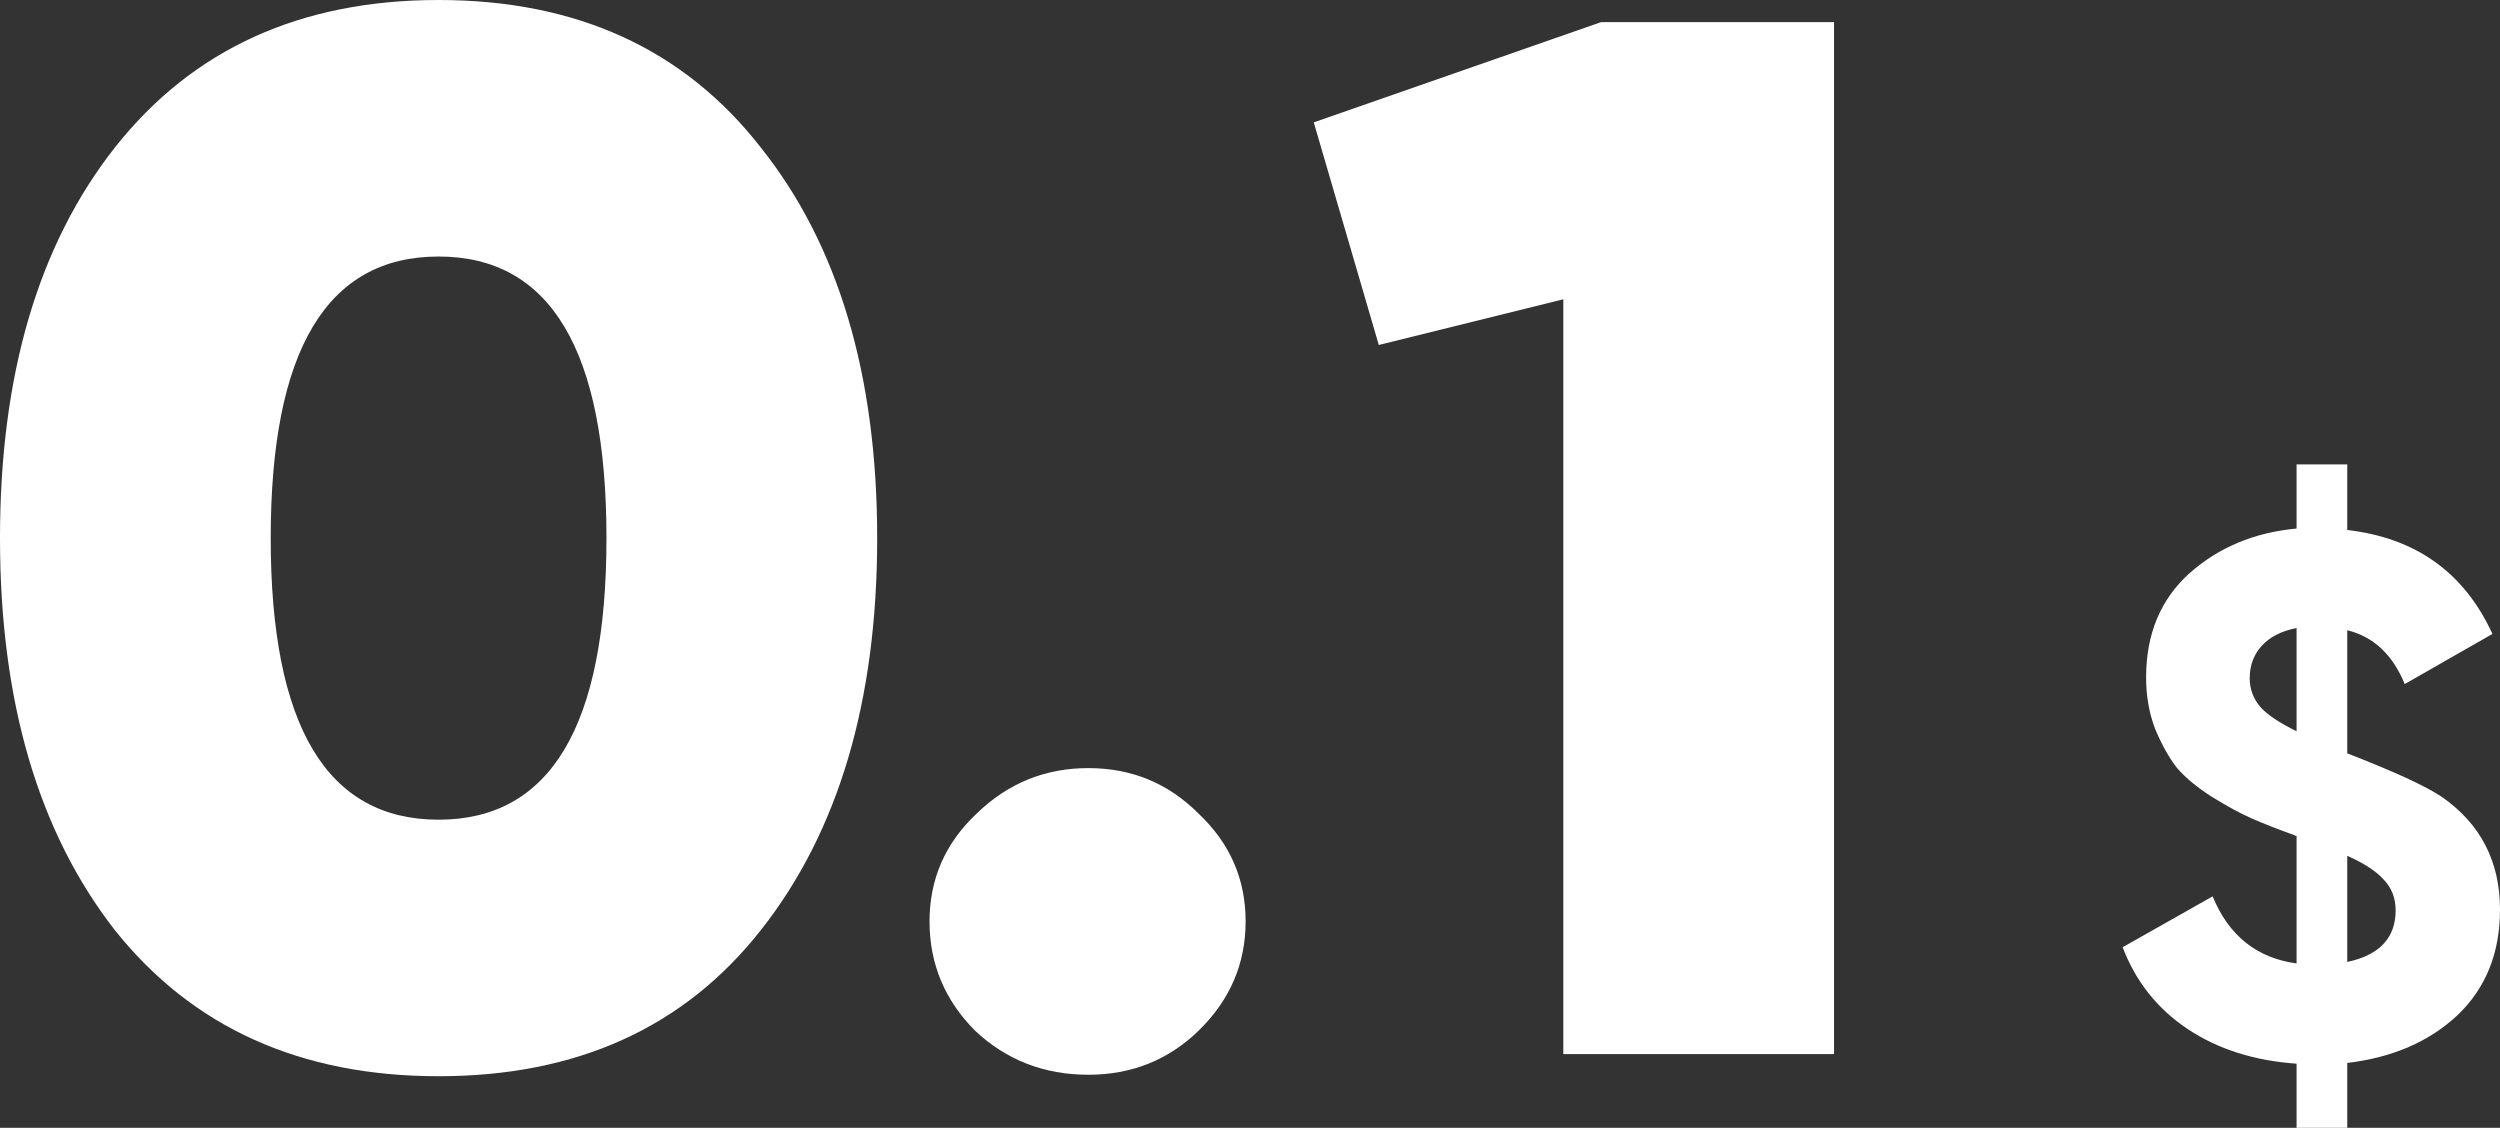
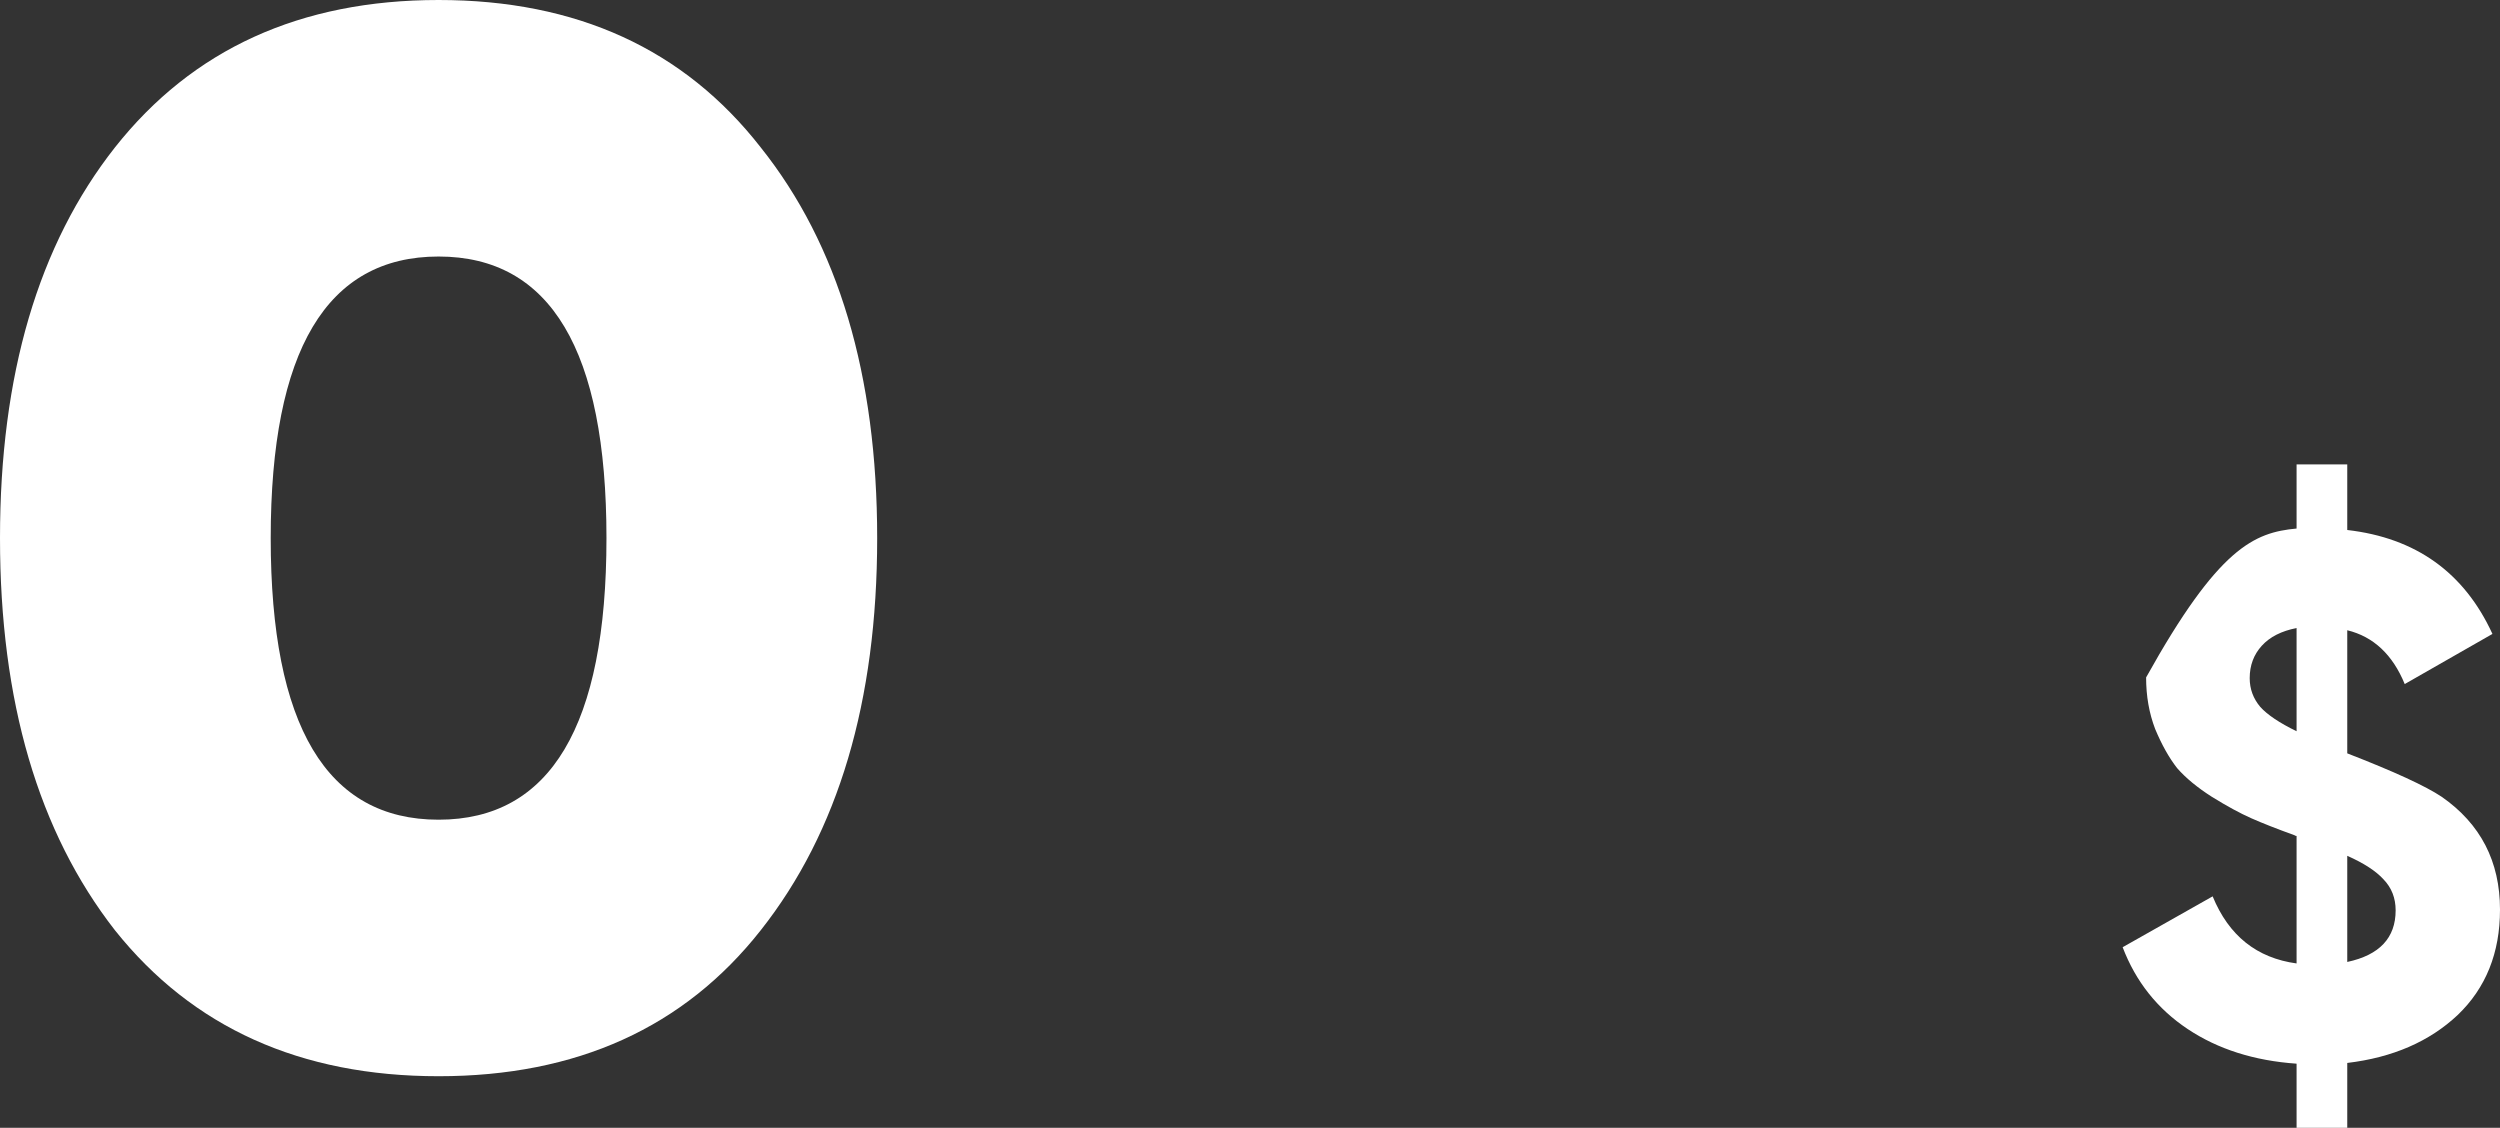
<svg xmlns="http://www.w3.org/2000/svg" width="133" height="60" viewBox="0 0 133 60" fill="none">
  <rect x="0" y="0" width="133" height="60" fill="#333333" stroke="none" />
  <path d="M40.471 49.49C36.394 54.667 30.682 57.255 23.333 57.255C15.985 57.255 10.245 54.667 6.115 49.49C2.038 44.261 0 37.307 0 28.628C0 19.948 2.038 13.02 6.115 7.843C10.245 2.614 15.985 0 23.333 0C30.682 0 36.394 2.614 40.471 7.843C44.601 13.02 46.666 19.948 46.666 28.628C46.666 37.307 44.601 44.261 40.471 49.49ZM14.402 28.628C14.402 38.614 17.379 43.608 23.333 43.608C29.287 43.608 32.264 38.614 32.264 28.628C32.264 18.64 29.287 13.647 23.333 13.647C17.379 13.647 14.402 18.64 14.402 28.628Z" fill="white" />
-   <path d="M57.899 57.176C55.539 57.176 53.527 56.392 51.865 54.824C50.255 53.203 49.451 51.268 49.451 49.02C49.451 46.771 50.282 44.863 51.945 43.294C53.608 41.673 55.593 40.863 57.899 40.863C60.206 40.863 62.163 41.673 63.773 43.294C65.435 44.863 66.267 46.771 66.267 49.02C66.267 51.268 65.435 53.203 63.773 54.824C62.163 56.392 60.206 57.176 57.899 57.176Z" fill="white" />
-   <path d="M85.18 1.176H97.57V56.078H83.168V15.922L73.352 18.353L69.892 6.51L85.18 1.176Z" fill="white" />
-   <path d="M133 48.392C133 50.693 132.249 52.562 130.747 54C129.245 55.412 127.287 56.261 124.874 56.549V60H122.178V56.588C119.925 56.431 117.994 55.817 116.385 54.745C114.776 53.673 113.623 52.222 112.925 50.392L117.713 47.686C118.571 49.778 120.06 50.967 122.178 51.255V44.471C122.151 44.471 122.138 44.471 122.138 44.471L122.058 44.431C121.119 44.092 120.355 43.791 119.764 43.529C119.174 43.268 118.477 42.889 117.673 42.392C116.895 41.895 116.278 41.386 115.822 40.863C115.393 40.314 115.004 39.621 114.655 38.784C114.334 37.948 114.173 37.033 114.173 36.039C114.173 33.739 114.937 31.895 116.466 30.51C118.021 29.124 119.925 28.327 122.178 28.118V24.706H124.874V28.196C128.521 28.614 131.096 30.457 132.598 33.725L127.931 36.392C127.287 34.824 126.268 33.869 124.874 33.529V40.078C127.368 41.046 129.044 41.817 129.902 42.392C131.967 43.83 133 45.83 133 48.392ZM119.684 36.078C119.684 36.654 119.872 37.163 120.247 37.608C120.623 38.026 121.266 38.458 122.178 38.902V33.412C121.374 33.569 120.757 33.882 120.328 34.353C119.899 34.824 119.684 35.399 119.684 36.078ZM124.874 51.176C126.59 50.81 127.448 49.895 127.448 48.431C127.448 47.778 127.234 47.229 126.805 46.784C126.402 46.34 125.759 45.922 124.874 45.529V51.176Z" fill="white" />
+   <path d="M133 48.392C133 50.693 132.249 52.562 130.747 54C129.245 55.412 127.287 56.261 124.874 56.549V60H122.178V56.588C119.925 56.431 117.994 55.817 116.385 54.745C114.776 53.673 113.623 52.222 112.925 50.392L117.713 47.686C118.571 49.778 120.06 50.967 122.178 51.255V44.471C122.151 44.471 122.138 44.471 122.138 44.471L122.058 44.431C121.119 44.092 120.355 43.791 119.764 43.529C119.174 43.268 118.477 42.889 117.673 42.392C116.895 41.895 116.278 41.386 115.822 40.863C115.393 40.314 115.004 39.621 114.655 38.784C114.334 37.948 114.173 37.033 114.173 36.039C118.021 29.124 119.925 28.327 122.178 28.118V24.706H124.874V28.196C128.521 28.614 131.096 30.457 132.598 33.725L127.931 36.392C127.287 34.824 126.268 33.869 124.874 33.529V40.078C127.368 41.046 129.044 41.817 129.902 42.392C131.967 43.83 133 45.83 133 48.392ZM119.684 36.078C119.684 36.654 119.872 37.163 120.247 37.608C120.623 38.026 121.266 38.458 122.178 38.902V33.412C121.374 33.569 120.757 33.882 120.328 34.353C119.899 34.824 119.684 35.399 119.684 36.078ZM124.874 51.176C126.59 50.81 127.448 49.895 127.448 48.431C127.448 47.778 127.234 47.229 126.805 46.784C126.402 46.34 125.759 45.922 124.874 45.529V51.176Z" fill="white" />
</svg>